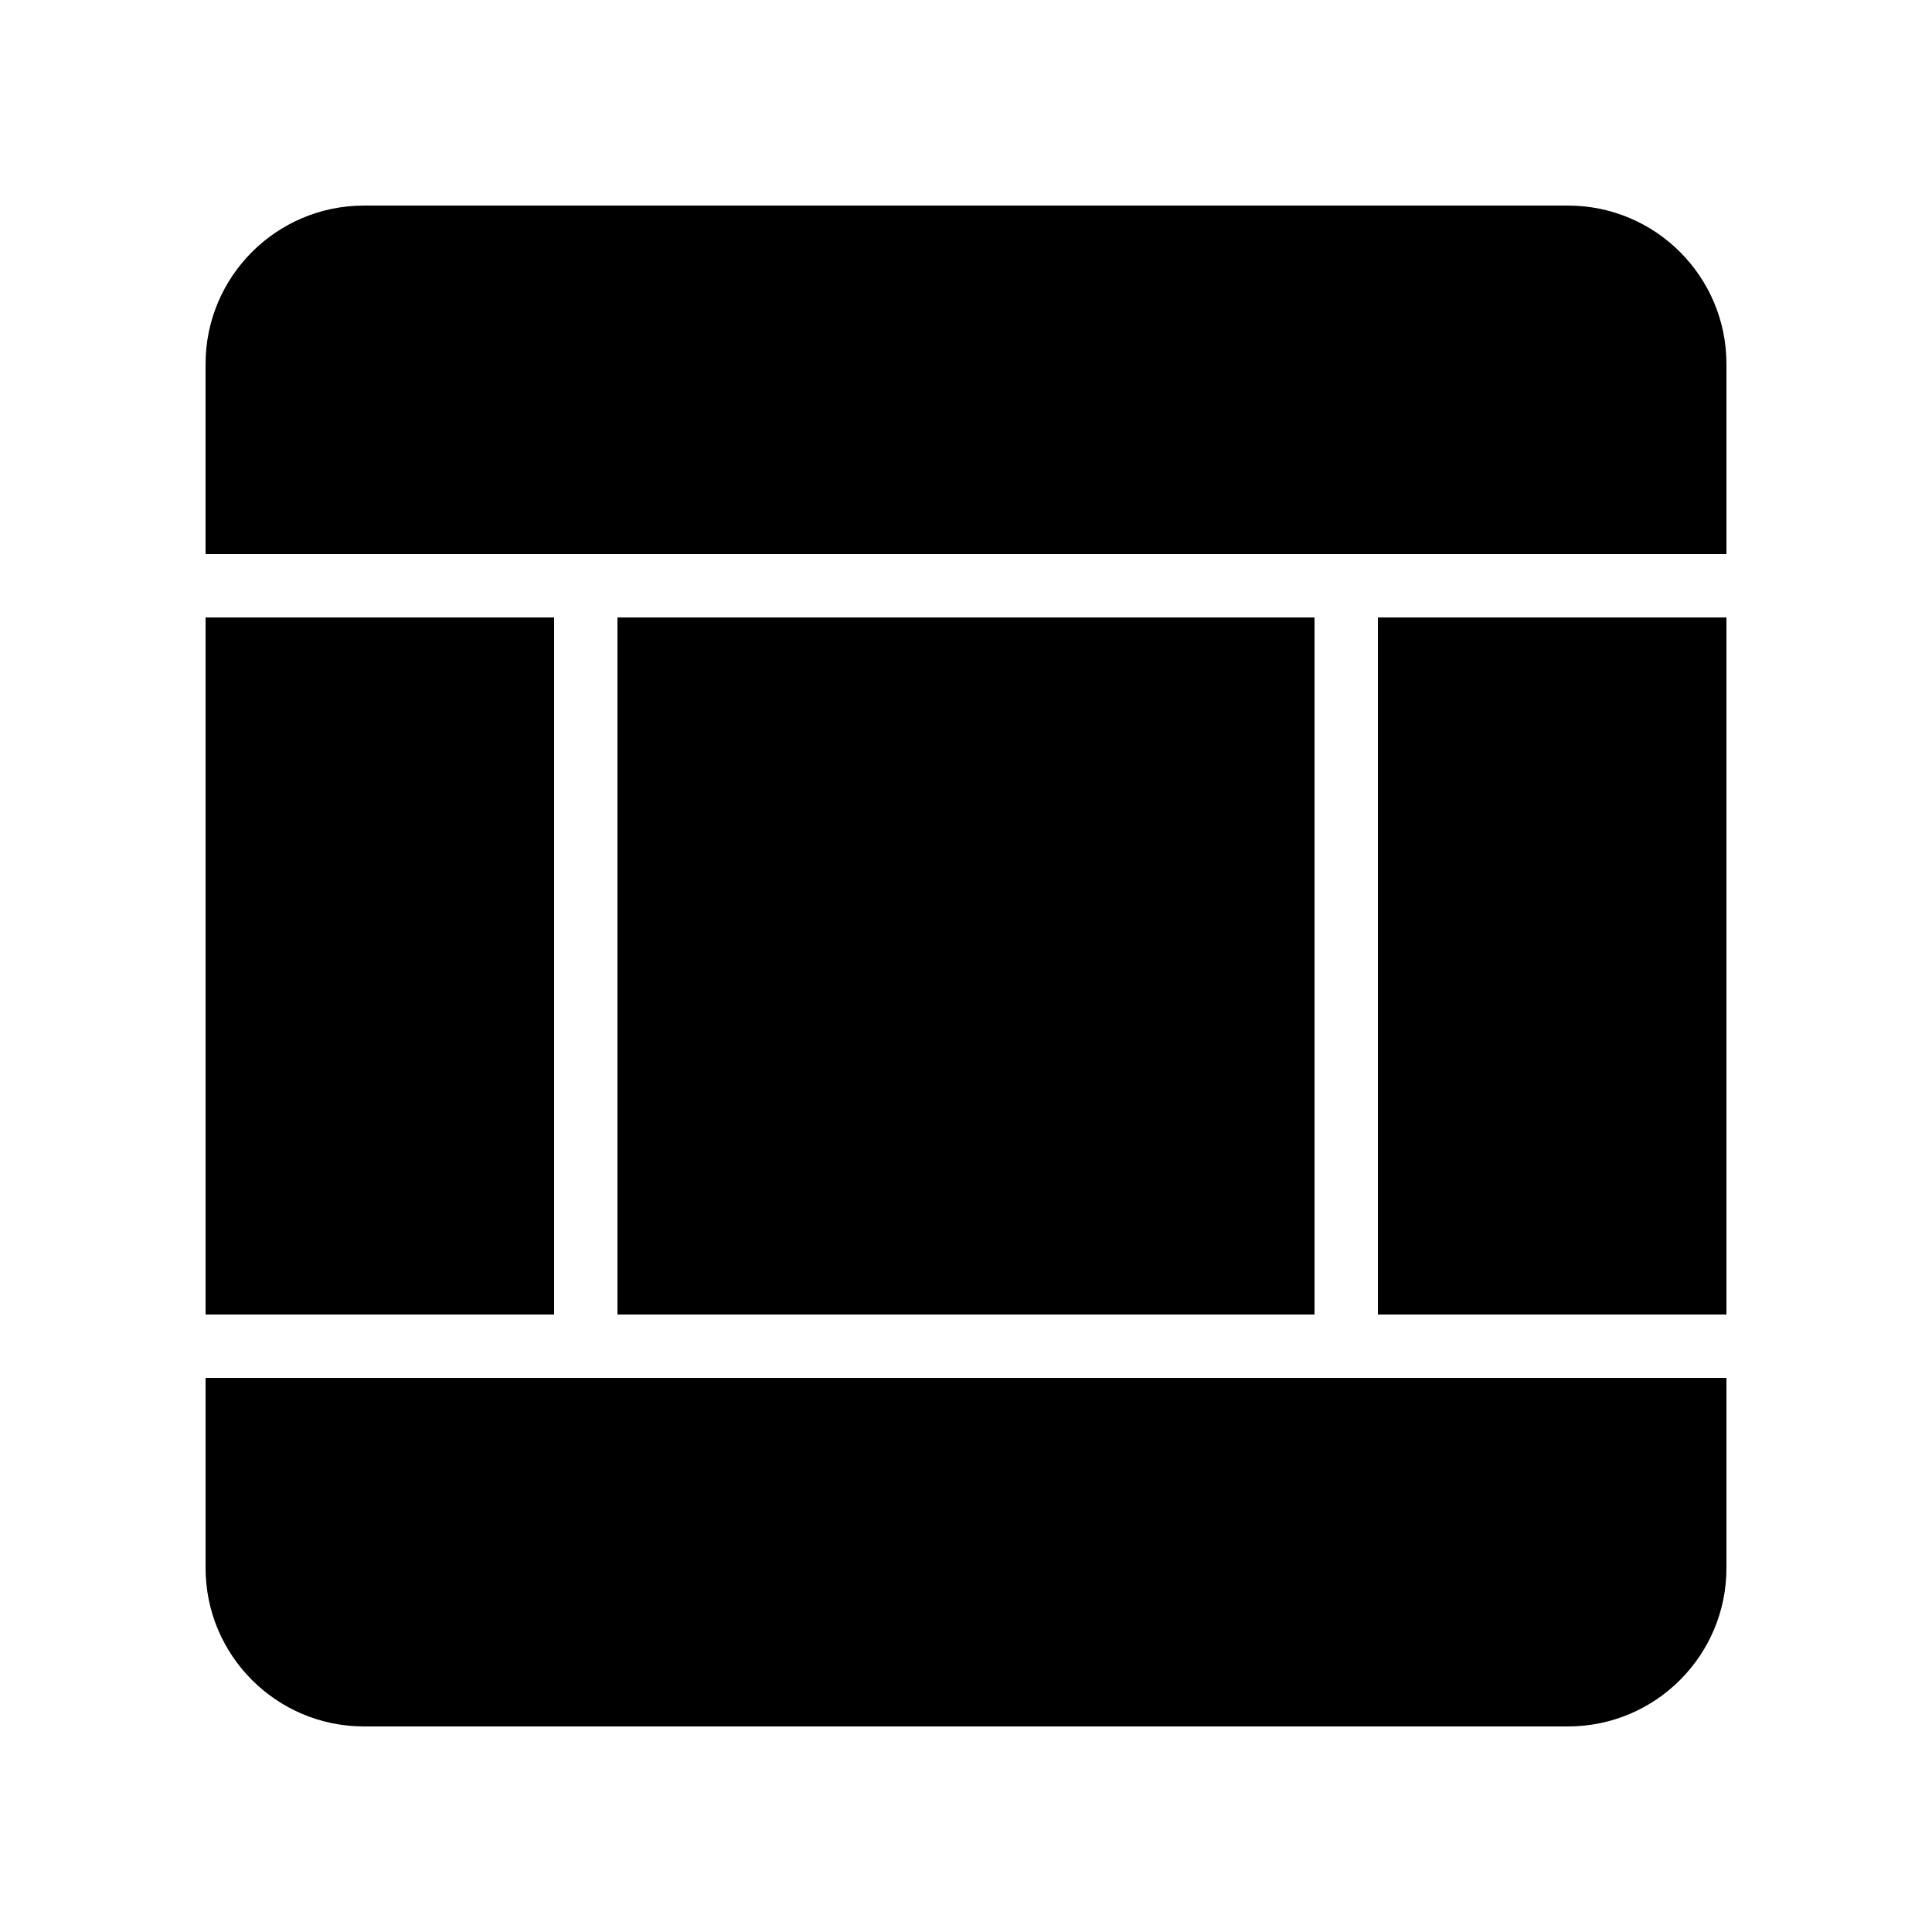
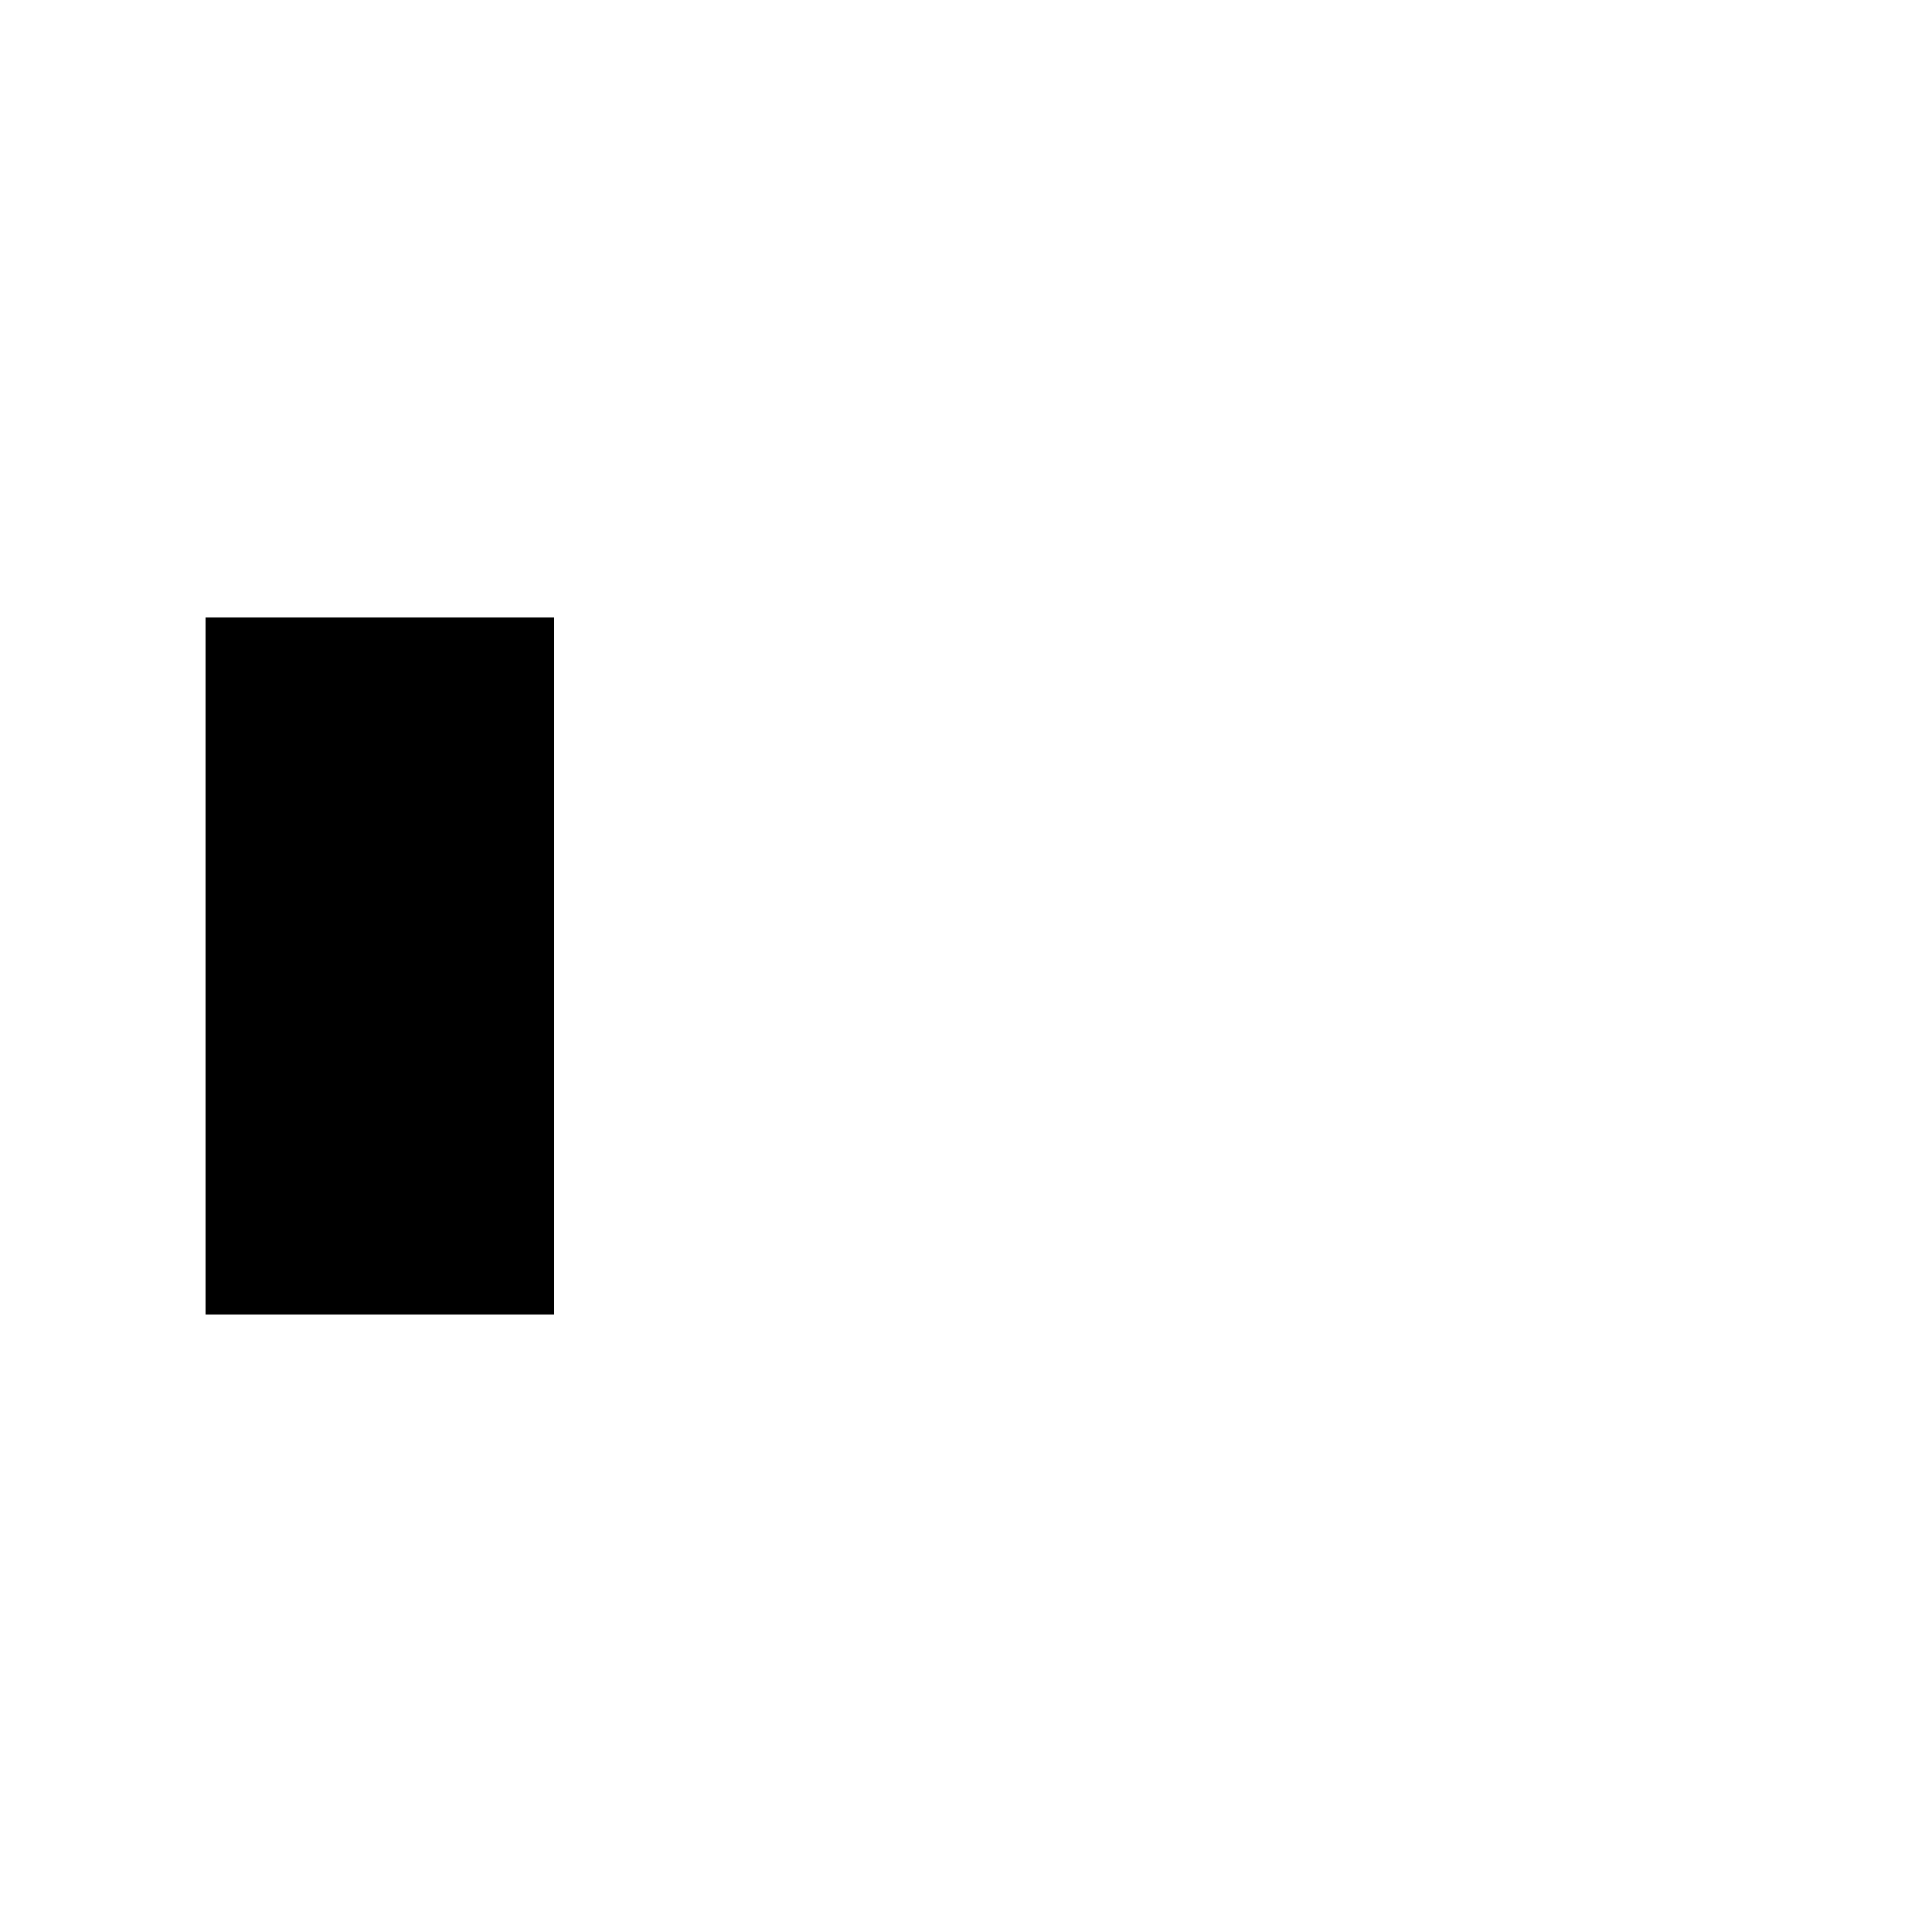
<svg xmlns="http://www.w3.org/2000/svg" fill="#000000" width="800px" height="800px" version="1.1" viewBox="144 144 512 512">
  <g>
-     <path d="m509.16 307.63h92.363v184.73h-92.363z" />
-     <path d="m307.63 307.63h184.73v184.73h-184.73z" />
    <path d="m198.48 307.63h92.363v184.73h-92.363z" />
-     <path d="m198.48 559.54c0 23.176 18.809 41.984 41.984 41.984h319.08c23.176 0 41.984-18.809 41.984-41.984v-50.383h-403.05z" />
-     <path d="m559.54 198.48h-319.08c-23.176 0-41.984 18.809-41.984 41.984v50.383h403.05v-50.383c0.004-23.176-18.805-41.984-41.98-41.984z" />
  </g>
</svg>